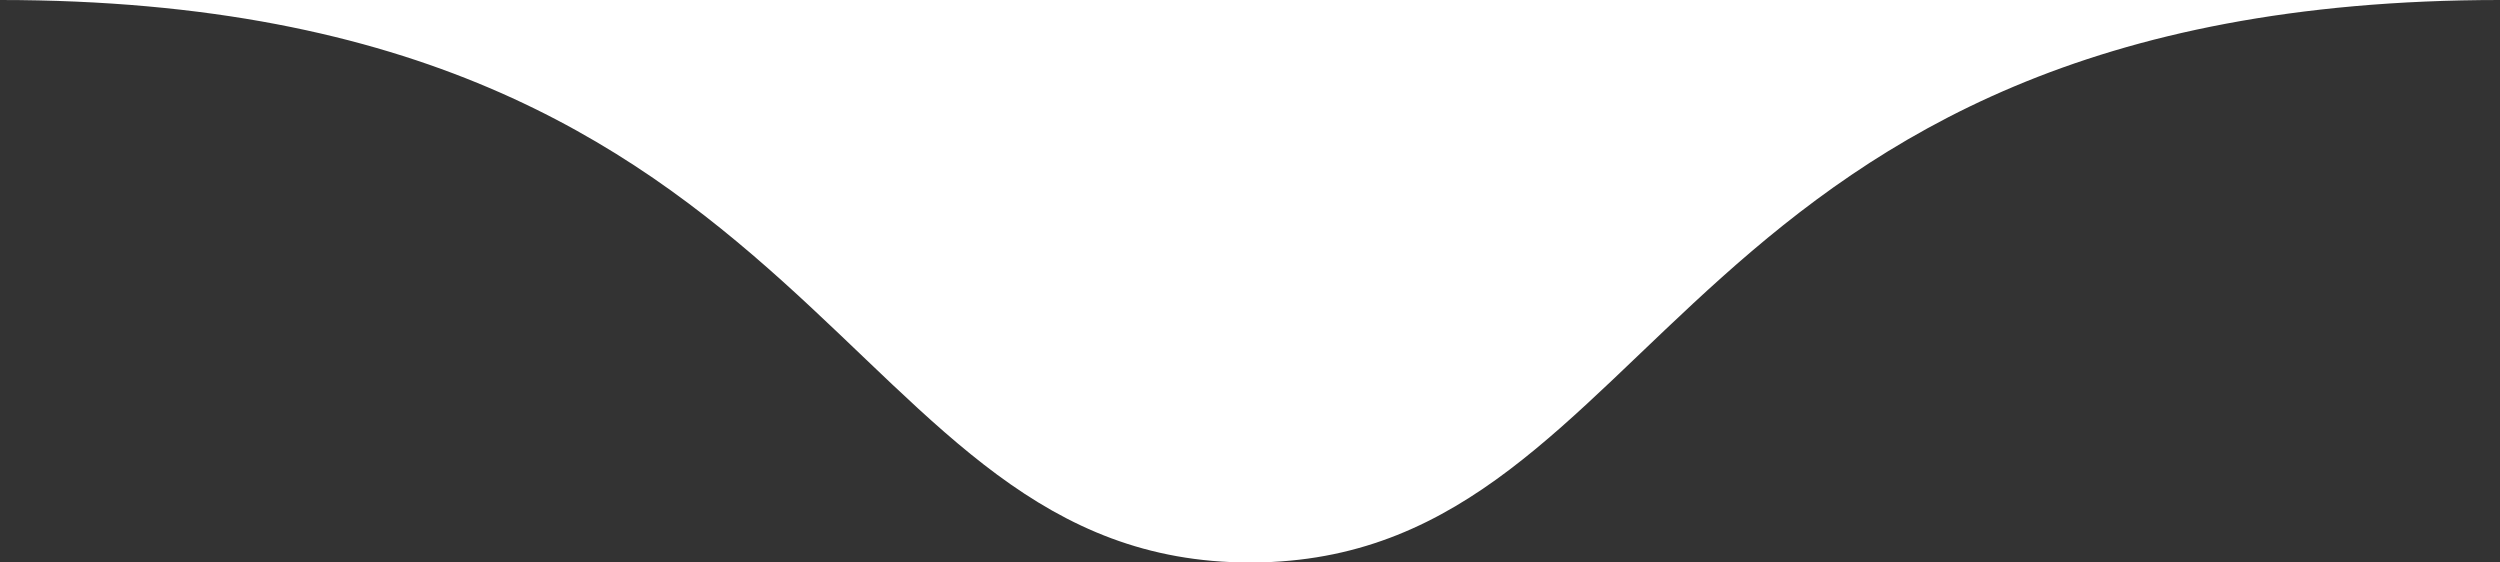
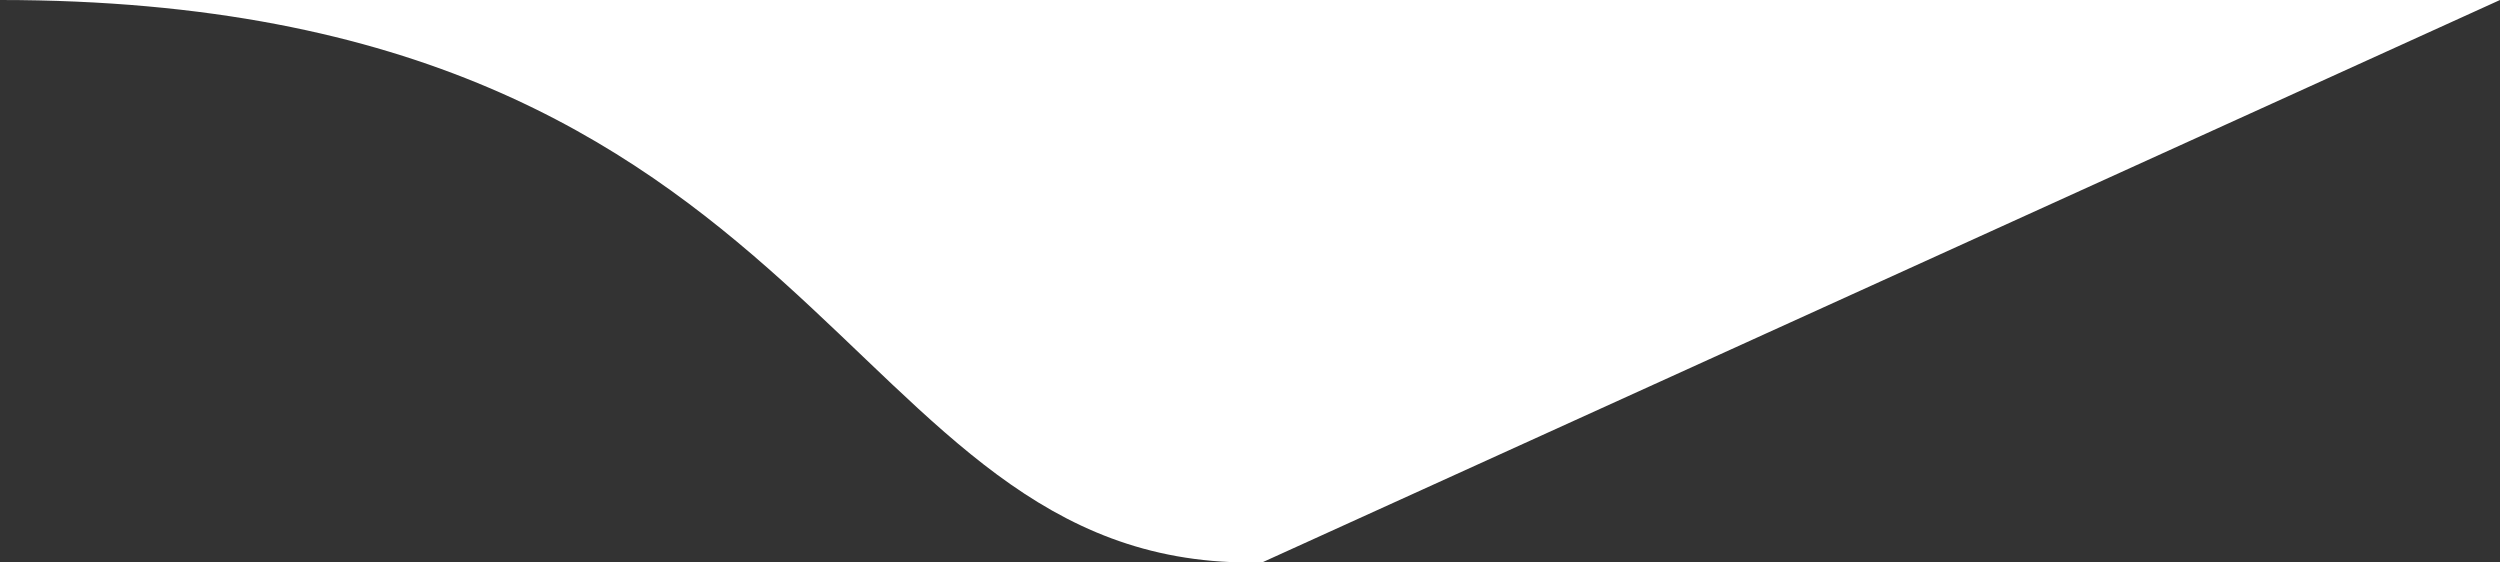
<svg xmlns="http://www.w3.org/2000/svg" width="120px" height="27px" viewBox="0 0 120 27" version="1.1">
  <rect x="0" y="0" width="120" height="27" fill="#333333" stroke="none" />
  <title>Combined Shape</title>
  <desc>Created with Sketch.</desc>
  <g id="Page-1" stroke="none" stroke-width="1" fill="none" fill-rule="evenodd">
    <g id="Press-&amp;-IR" transform="translate(-692, -1394)" fill="#FFFFFF">
-       <path d="M692,1421 C732.084,1421 732.084,1394 752,1394 L752.592,1394.008 C771.92,1394.537 772.317,1421 812,1421 L812,1421 L692,1421 Z" id="Combined-Shape" transform="translate(752, 1407.5) scale(1, -1) translate(-752, -1407.5) " />
+       <path d="M692,1421 C732.084,1421 732.084,1394 752,1394 L752.592,1394.008 L812,1421 L692,1421 Z" id="Combined-Shape" transform="translate(752, 1407.5) scale(1, -1) translate(-752, -1407.5) " />
    </g>
  </g>
</svg>